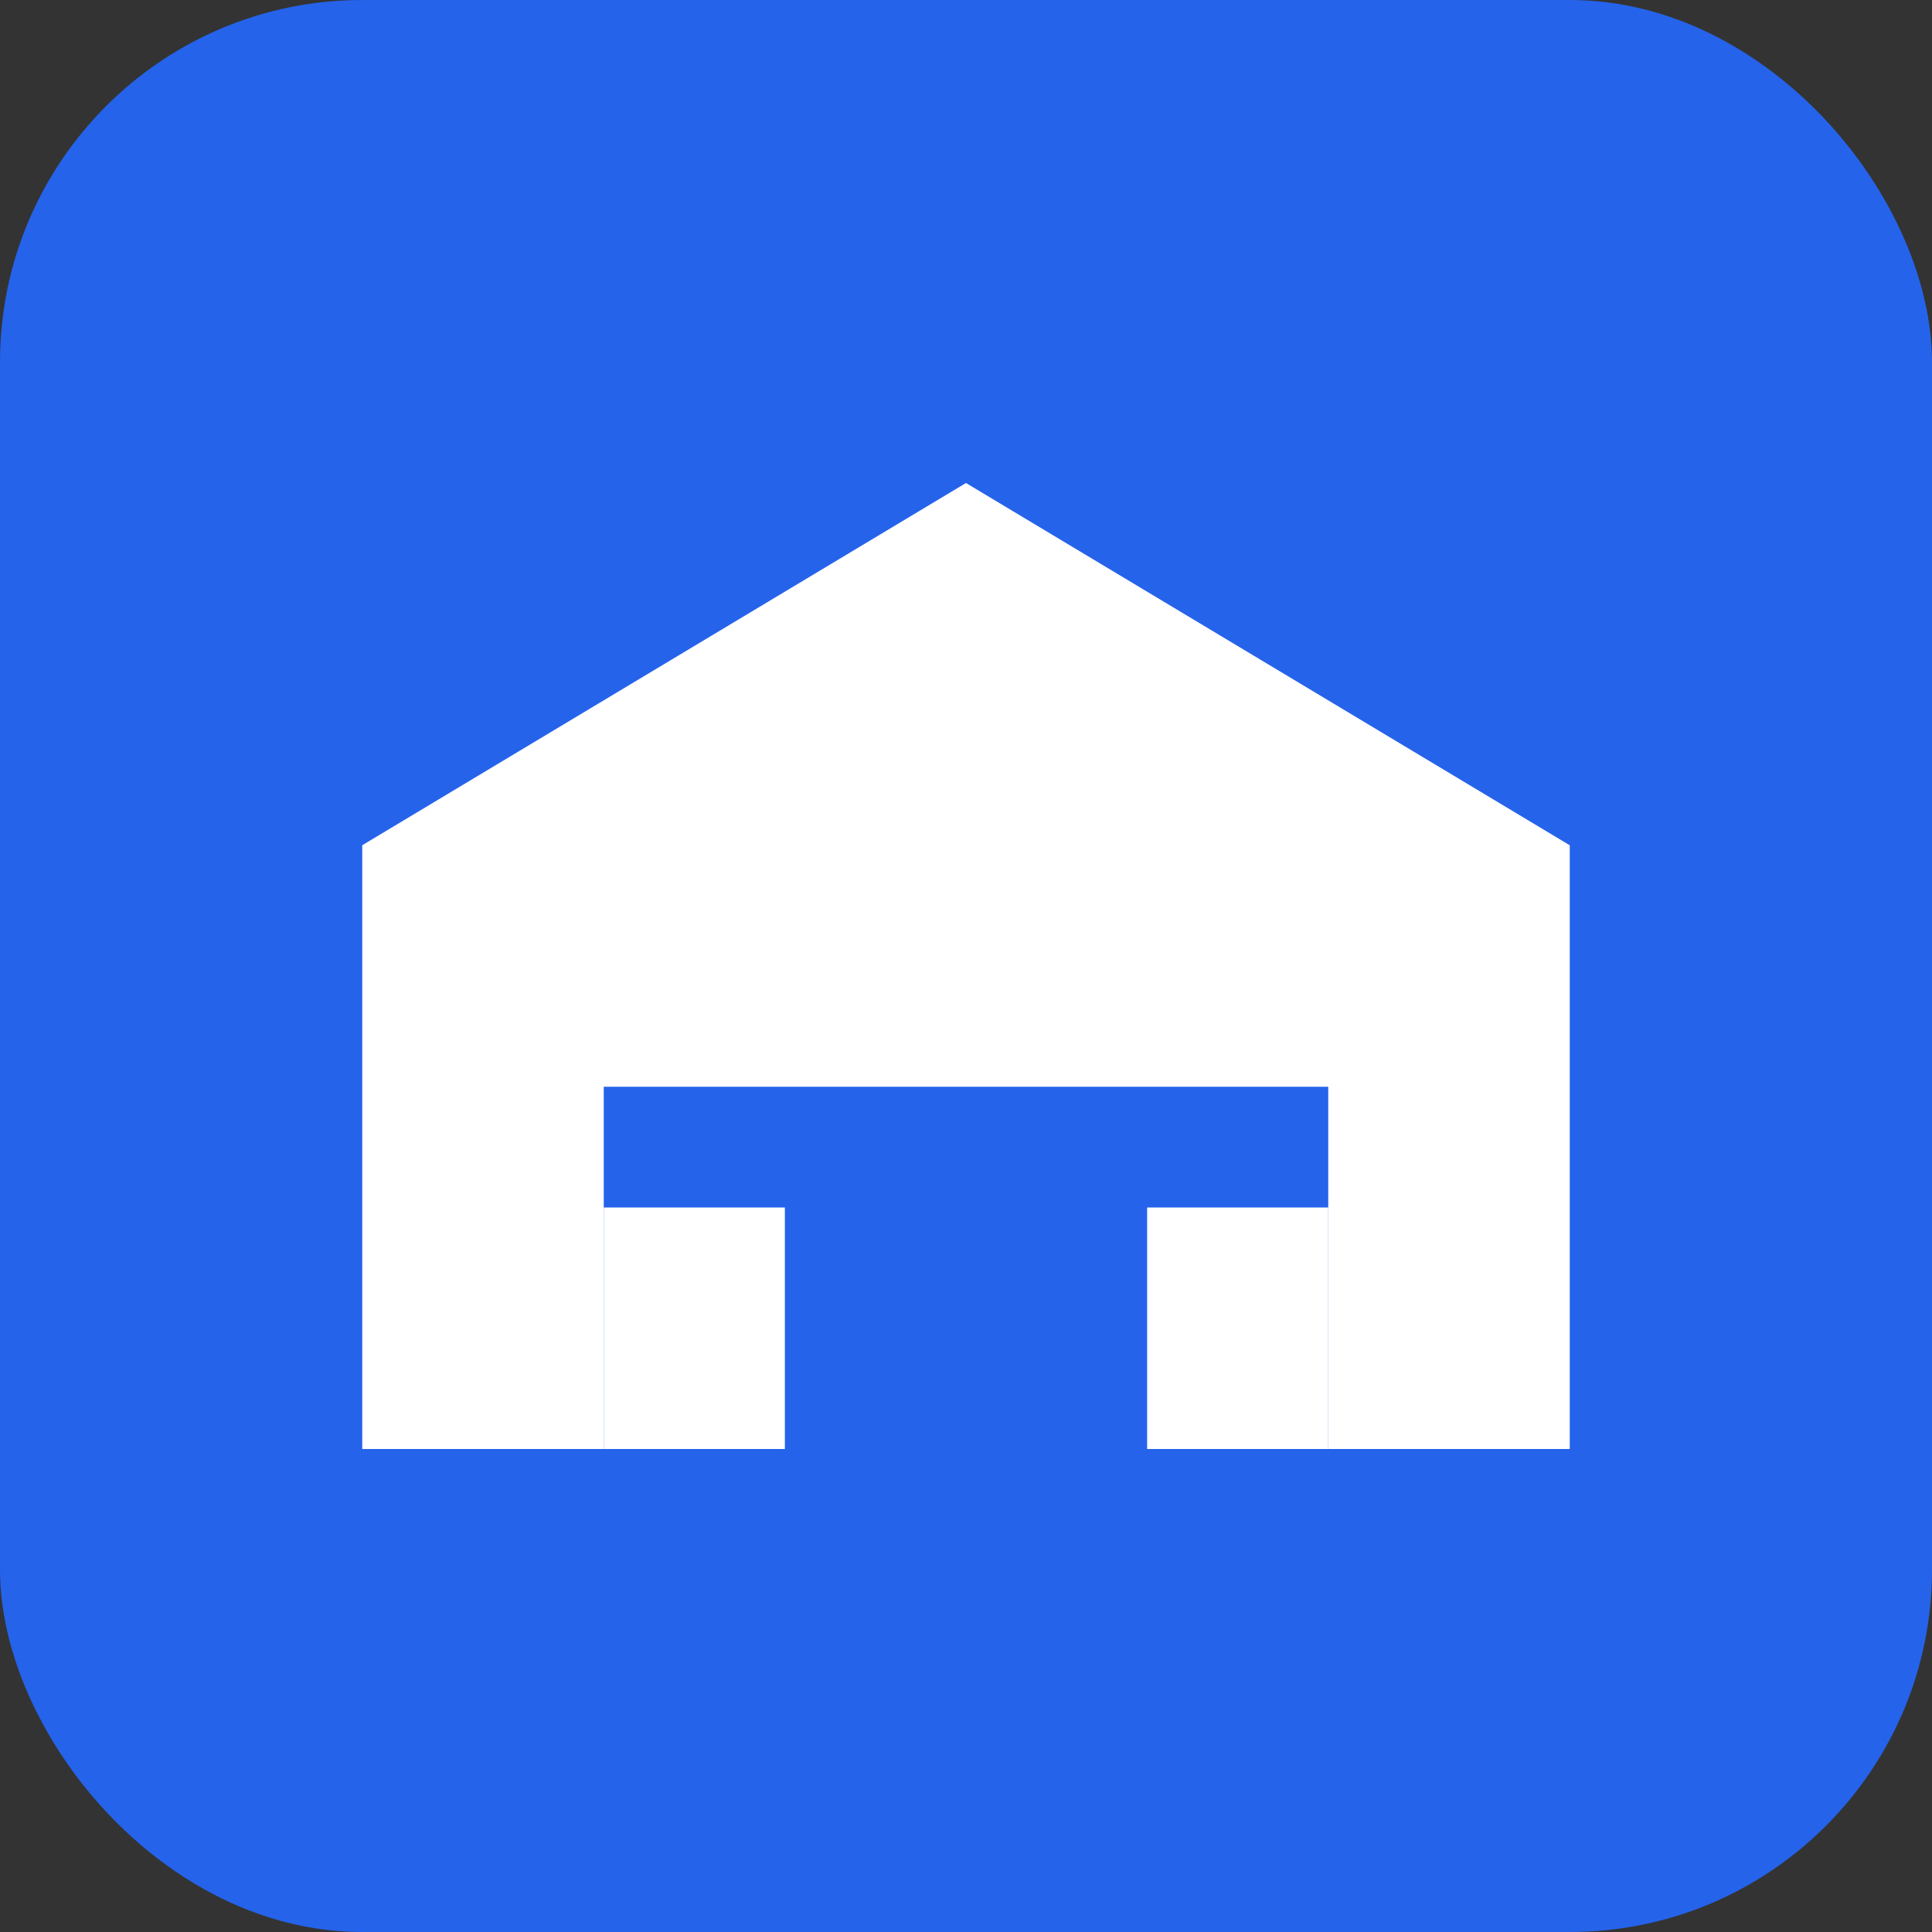
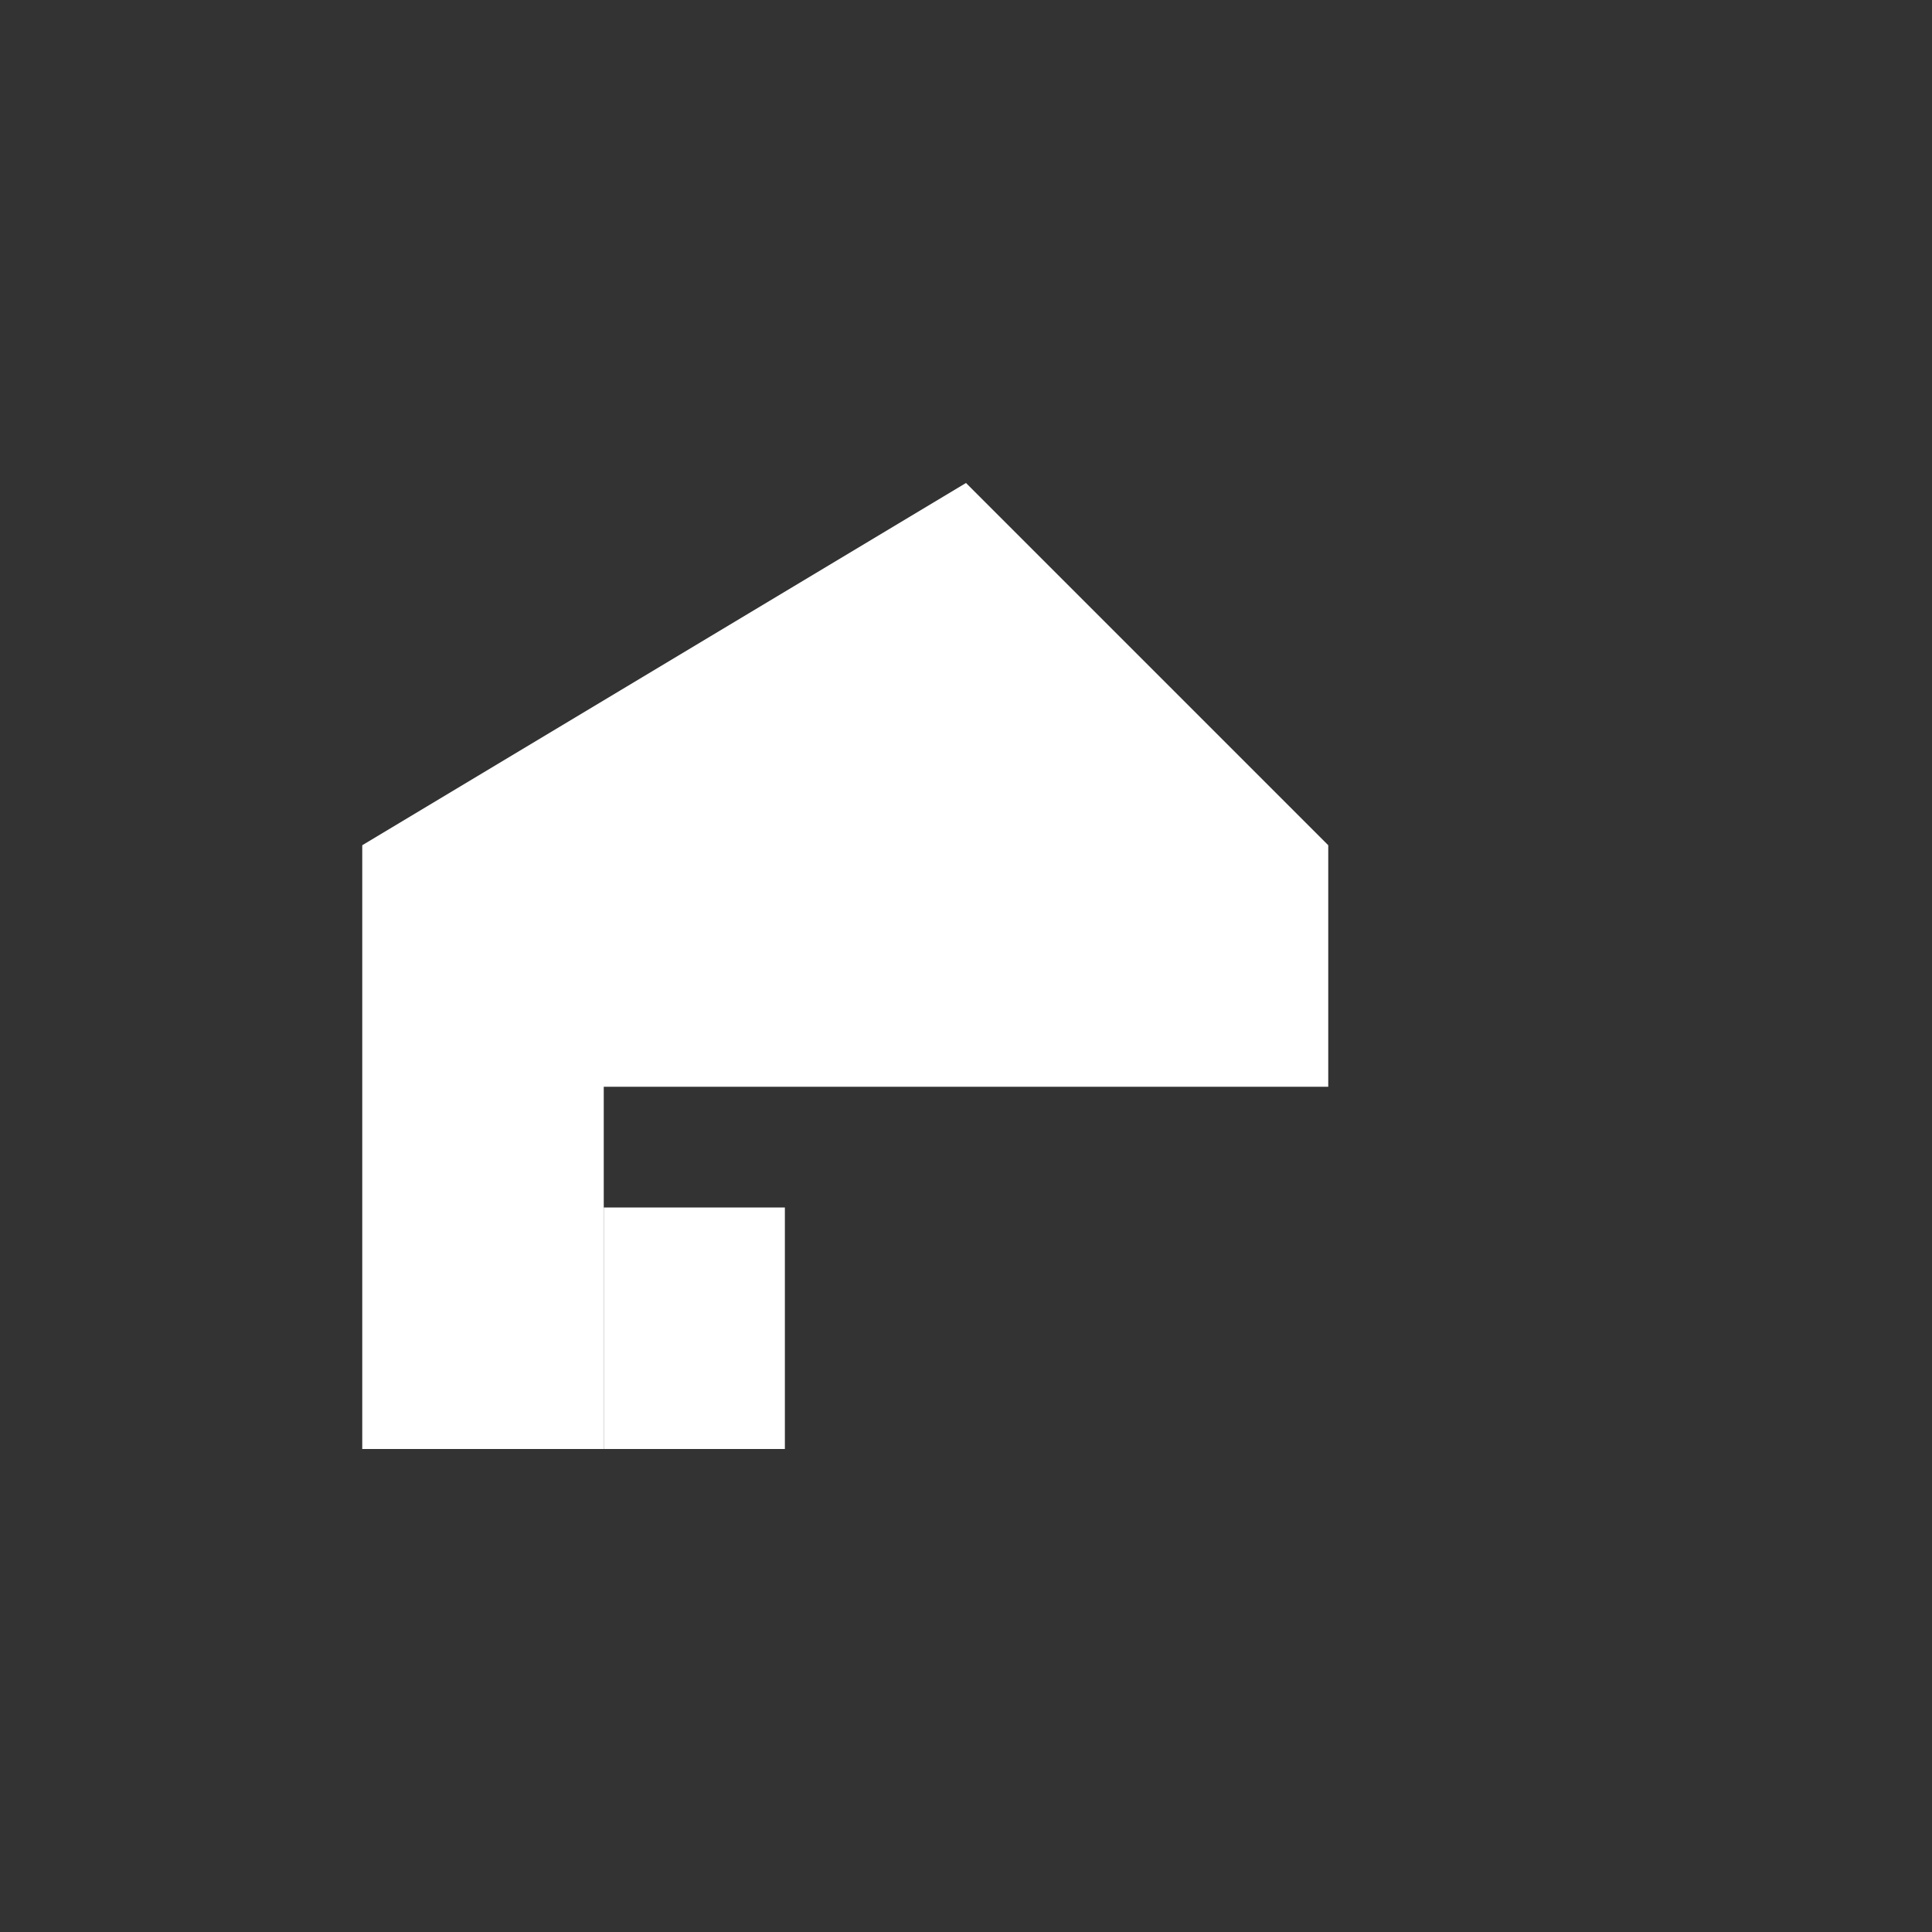
<svg xmlns="http://www.w3.org/2000/svg" viewBox="0 0 32 32">
  <rect x="0" y="0" width="32" height="32" fill="#333333" stroke="none" />
-   <rect width="32" height="32" rx="6" fill="#2563eb" />
-   <path d="M16 8L6 14v10h4v-6h12v6h4V14L16 8z" fill="white" />
+   <path d="M16 8L6 14v10h4v-6h12v6V14L16 8z" fill="white" />
  <rect x="10" y="20" width="3" height="4" fill="white" />
-   <rect x="19" y="20" width="3" height="4" fill="white" />
</svg>